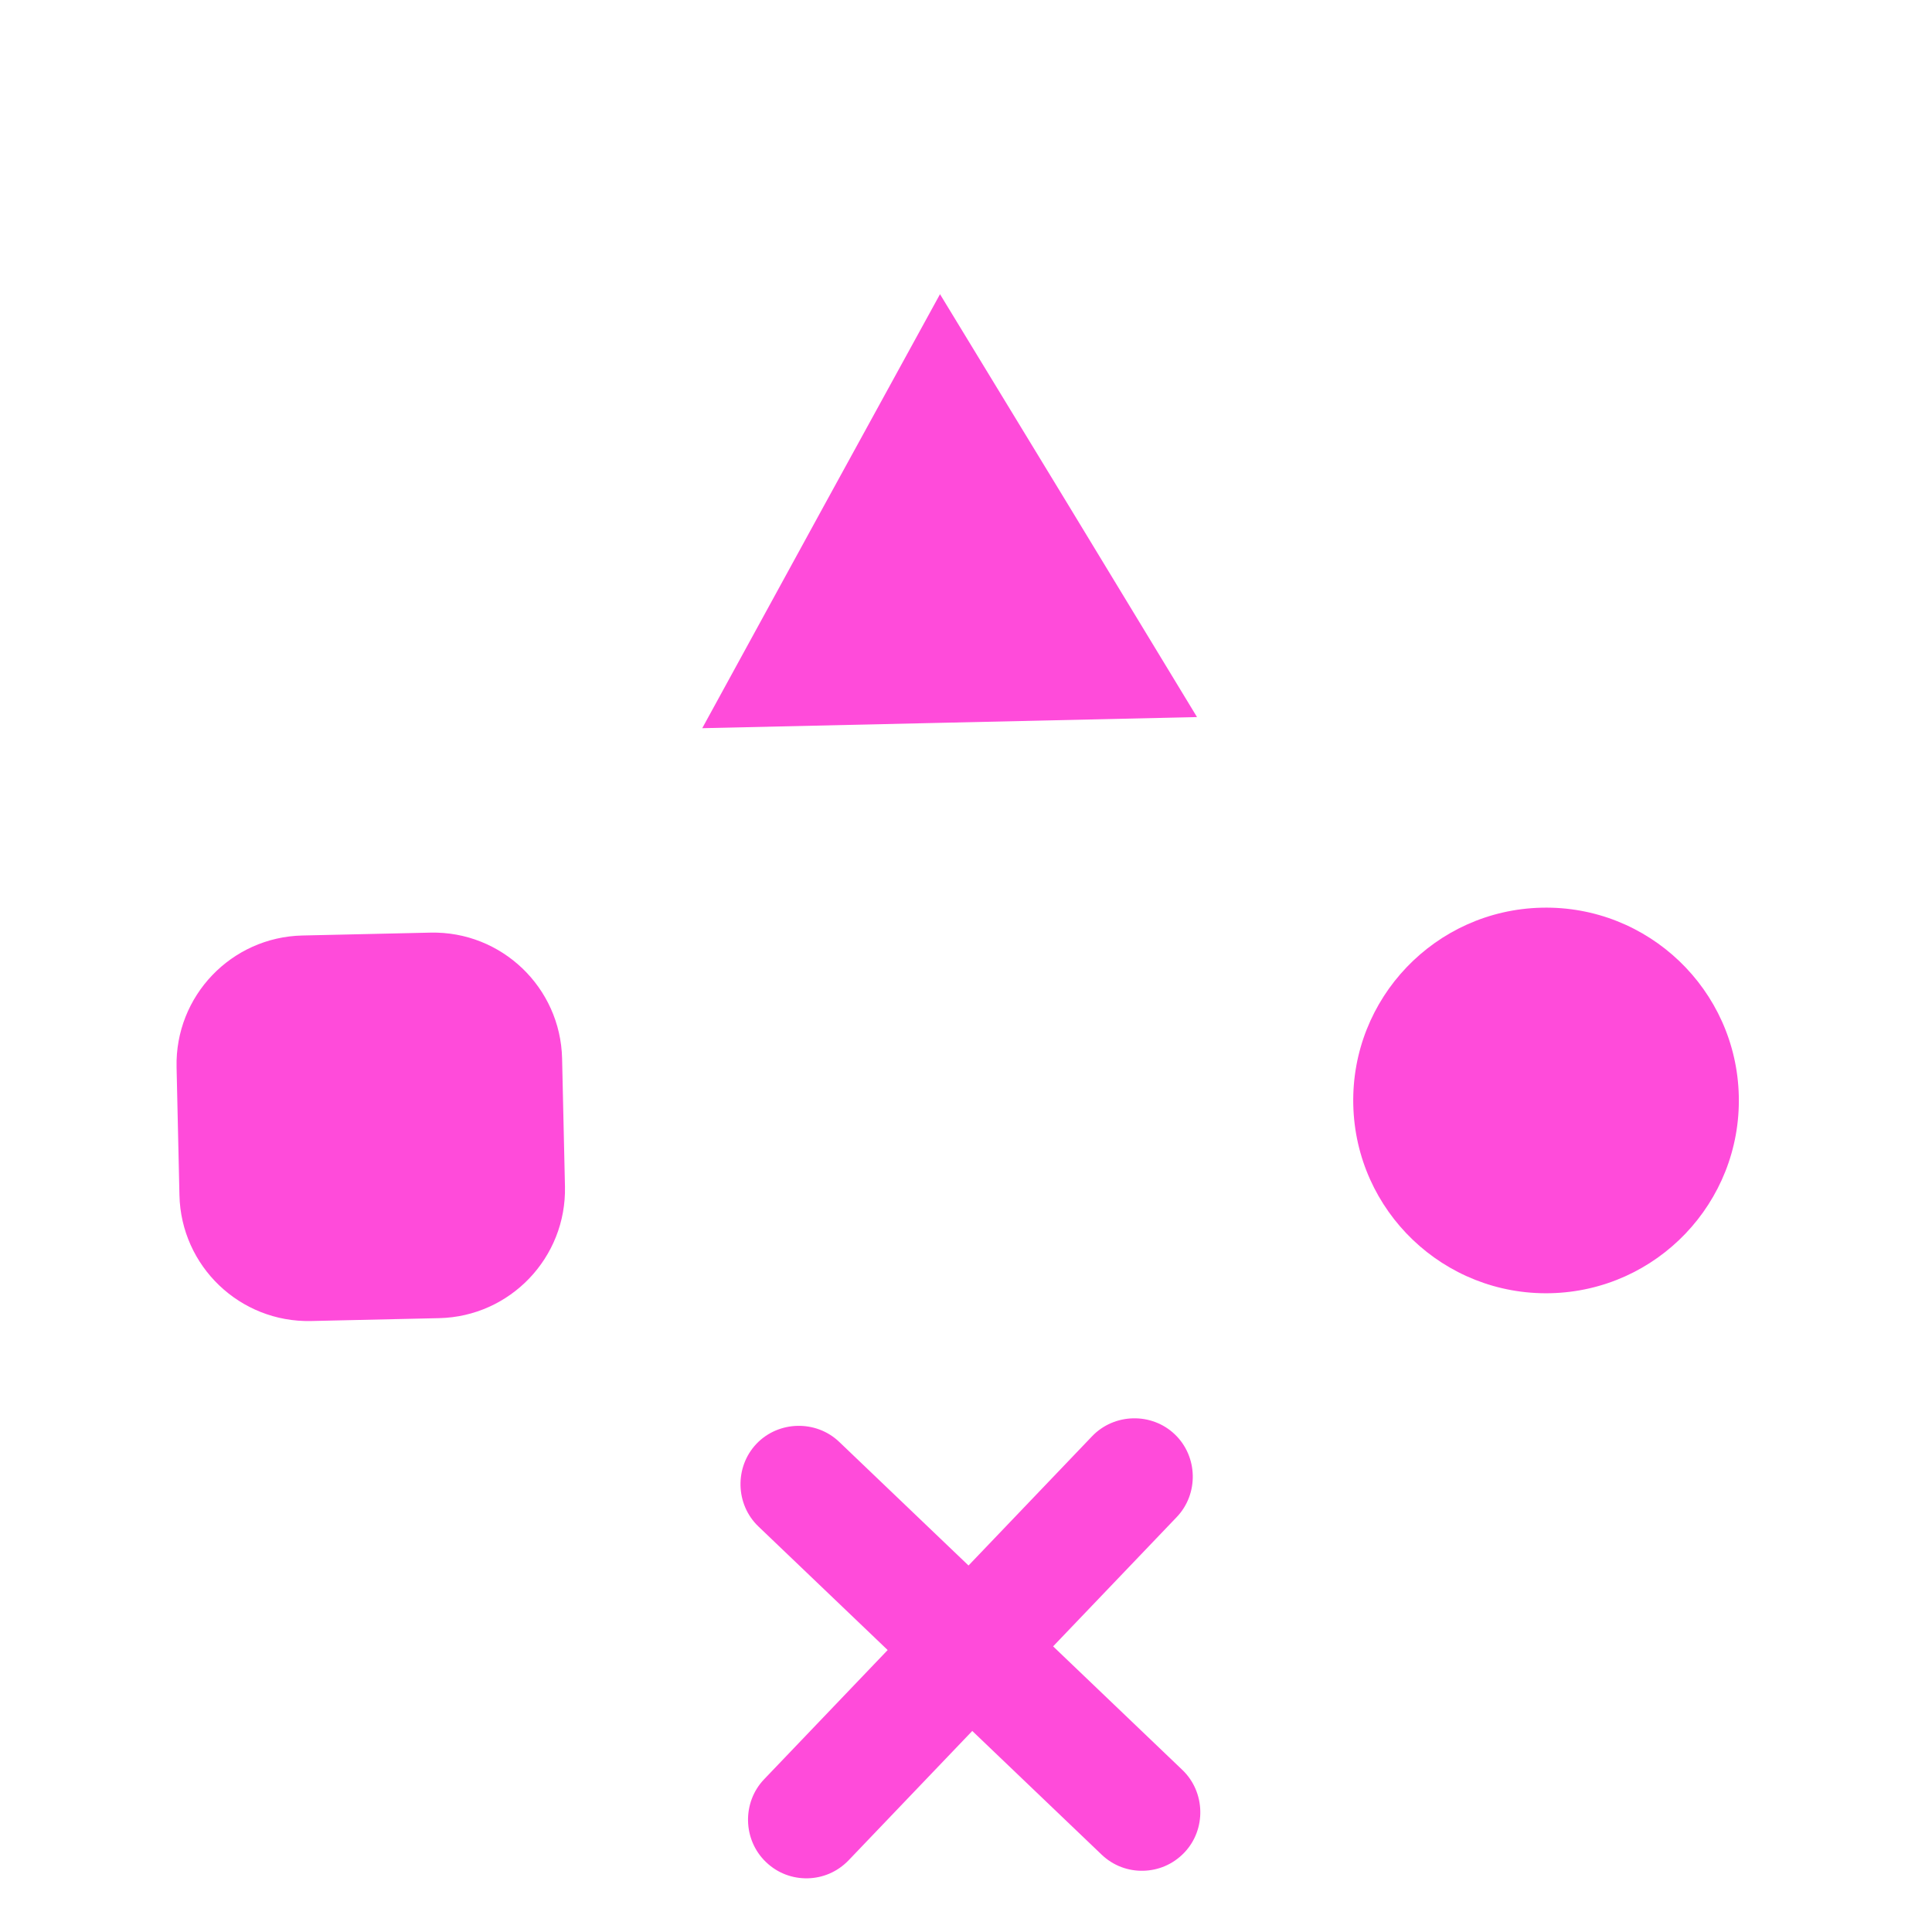
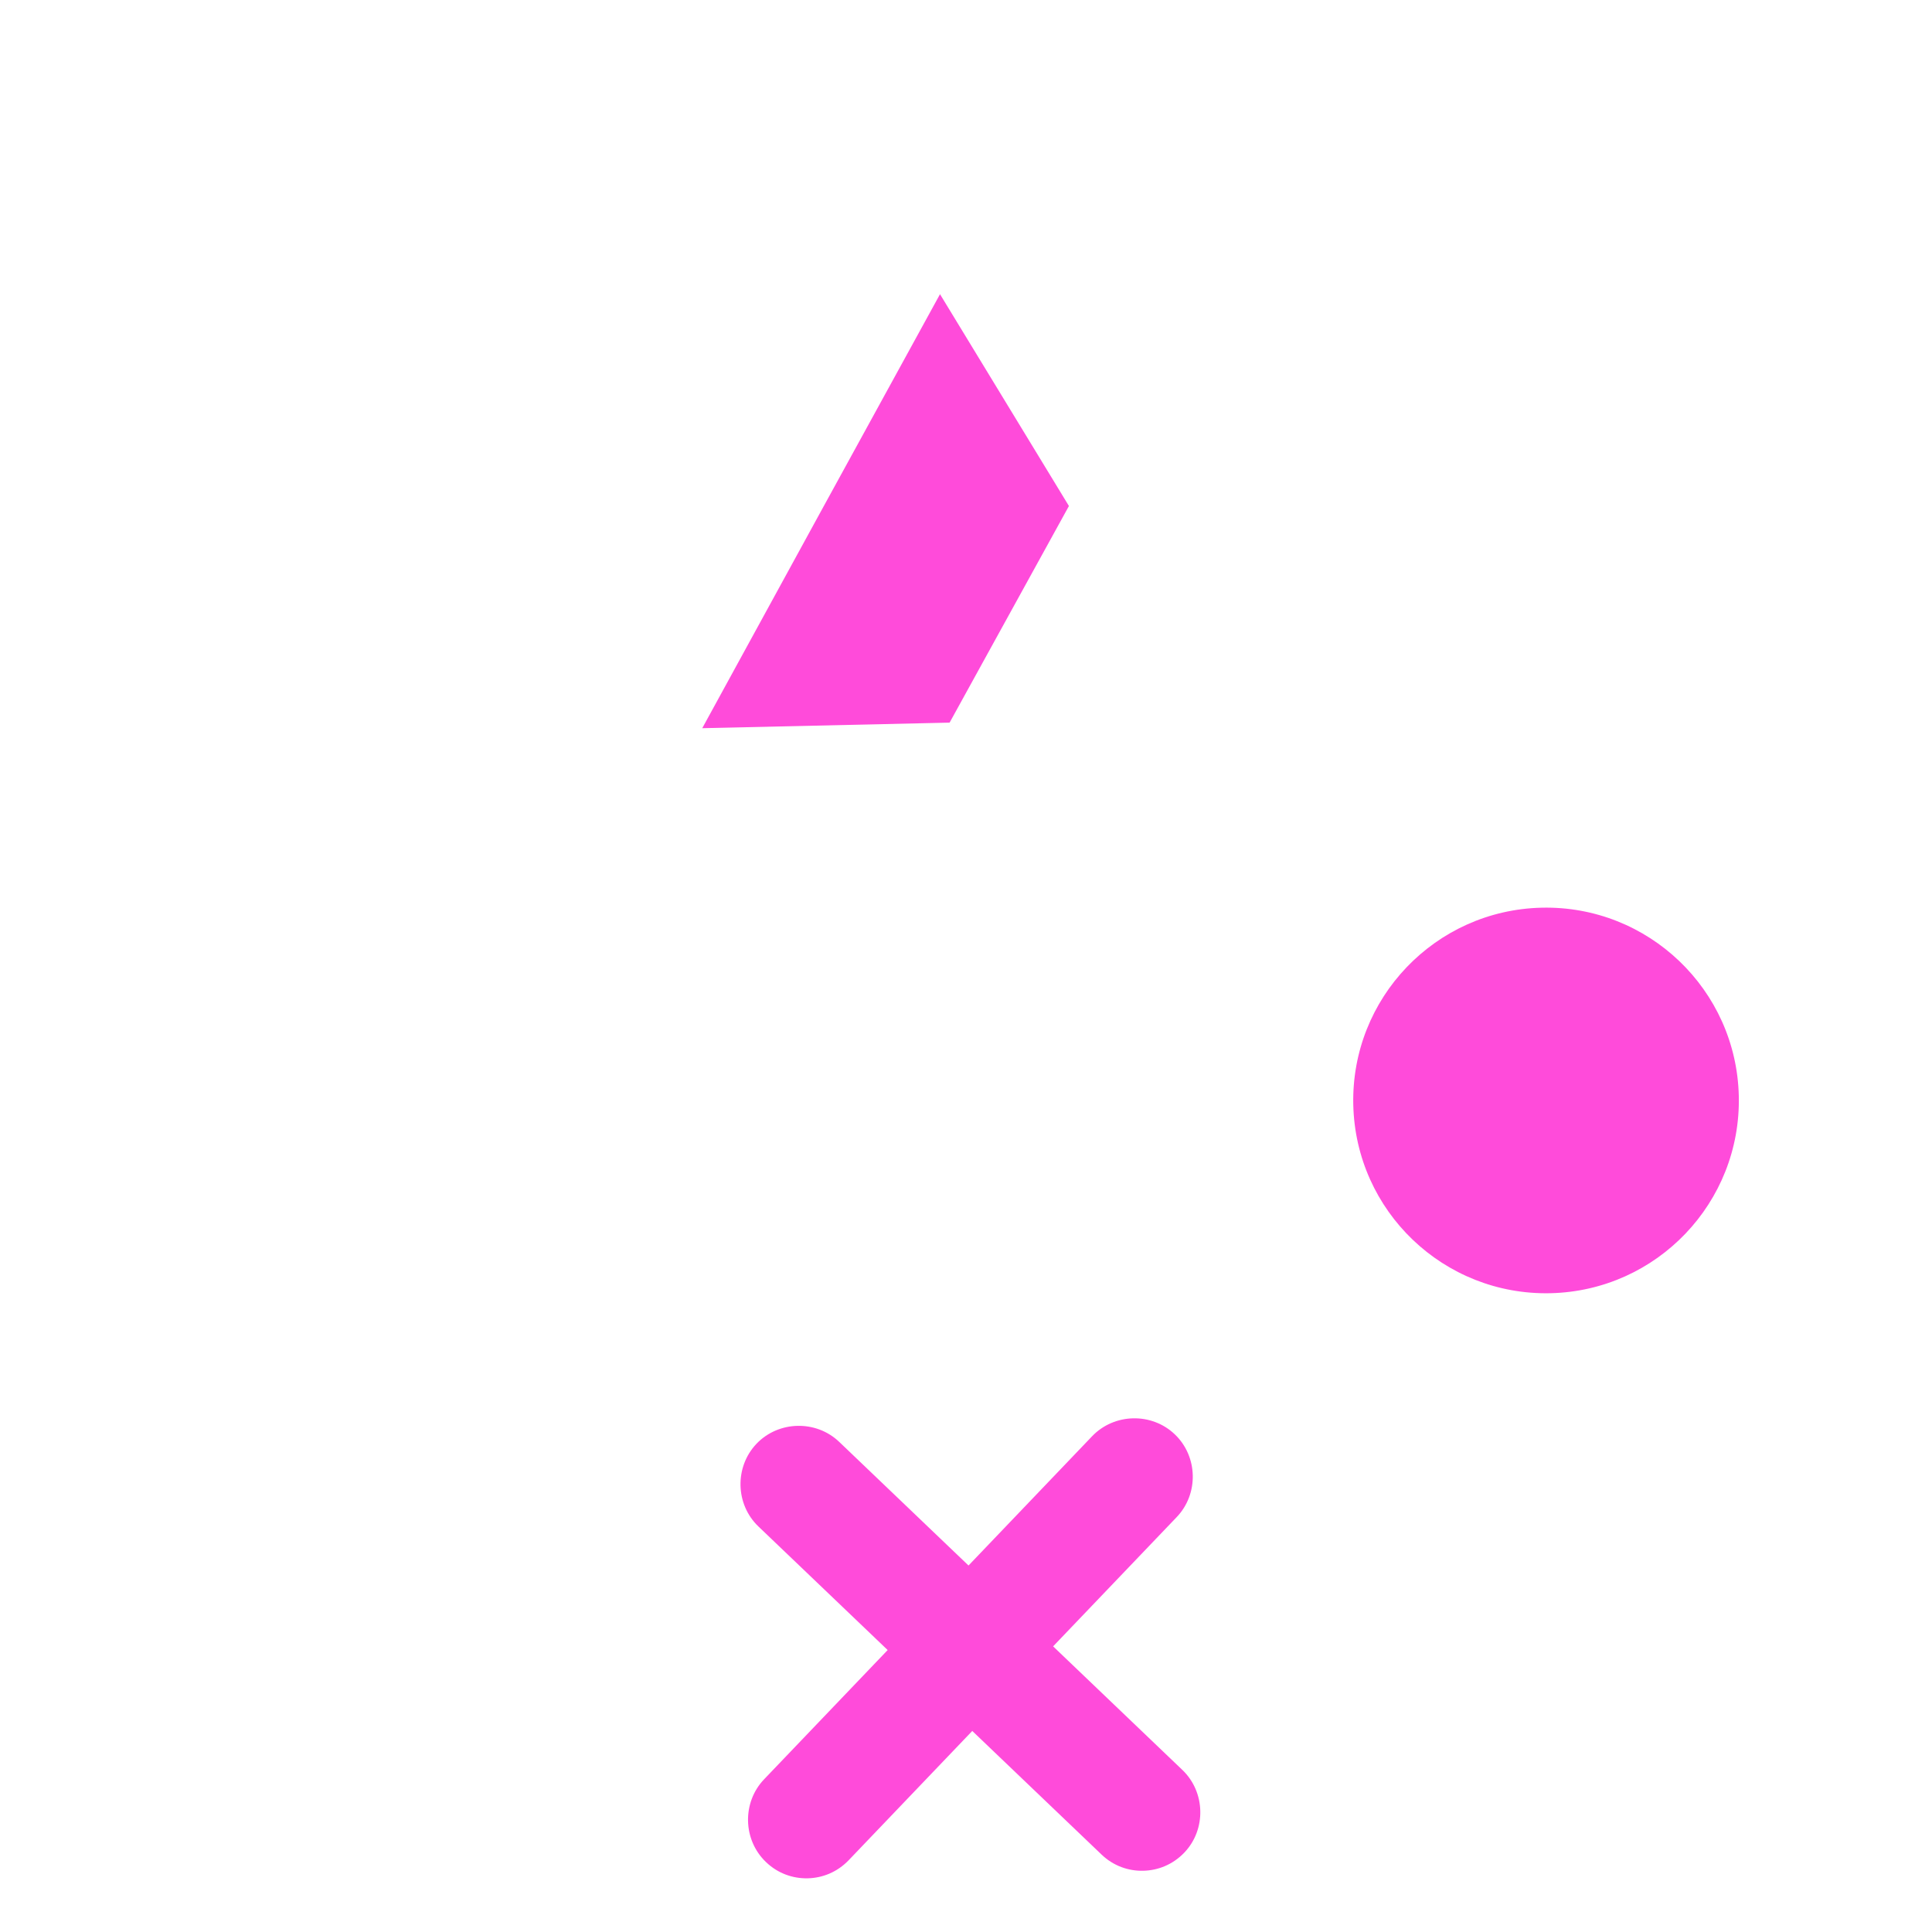
<svg xmlns="http://www.w3.org/2000/svg" width="33" height="33" viewBox="0 0 33 33" fill="none">
  <g filter="url(#filter0_i_15_199636)">
    <path d="M20.067 22.5C19.672 22.122 19.032 22.137 18.654 22.532L16.543 24.74L14.335 22.629C13.94 22.251 13.3 22.265 12.922 22.66C12.545 23.056 12.559 23.695 12.954 24.073L15.162 26.184L13.051 28.392C12.673 28.788 12.688 29.427 13.083 29.805C13.287 30.001 13.543 30.088 13.796 30.083C14.049 30.077 14.3 29.978 14.496 29.774L16.607 27.566L18.815 29.677C19.019 29.872 19.275 29.96 19.528 29.954C19.781 29.948 20.032 29.849 20.228 29.645C20.606 29.25 20.591 28.61 20.196 28.232L17.988 26.121L20.099 23.913C20.477 23.518 20.463 22.878 20.067 22.5Z" fill="#FF4BDA" />
    <path d="M26.482 20.089C28.3 20.048 29.741 18.541 29.7 16.722C29.659 14.904 28.152 13.463 26.334 13.504C24.515 13.545 23.074 15.052 23.115 16.87C23.156 18.689 24.663 20.13 26.482 20.089Z" fill="#FF4BDA" />
-     <path d="M7.352 13.93L5.166 13.979C3.951 14.006 2.988 15.013 3.016 16.228L3.065 18.414C3.092 19.629 4.099 20.591 5.313 20.564L7.5 20.515C8.714 20.488 9.677 19.481 9.65 18.266L9.601 16.08C9.573 14.865 8.566 13.903 7.352 13.93Z" fill="#FF4BDA" />
-     <path d="M16.056 3.025L14.019 6.739L11.995 10.438L16.22 10.343L20.446 10.248L18.258 6.643L16.056 3.025Z" fill="#FF4BDA" />
+     <path d="M16.056 3.025L14.019 6.739L11.995 10.438L16.22 10.343L18.258 6.643L16.056 3.025Z" fill="#FF4BDA" />
  </g>
  <defs>
    <filter id="filter0_i_15_199636" x="-4.57764e-05" y="0" width="32.71" height="34.71" filterUnits="userSpaceOnUse" color-interpolation-filters="sRGB">
      <feFlood flood-opacity="0" result="BackgroundImageFix" />
      <feBlend mode="normal" in="SourceGraphic" in2="BackgroundImageFix" result="shape" />
      <feColorMatrix in="SourceAlpha" type="matrix" values="0 0 0 0 0 0 0 0 0 0 0 0 0 0 0 0 0 0 127 0" result="hardAlpha" />
      <feOffset dy="2" />
      <feGaussianBlur stdDeviation="1.85" />
      <feComposite in2="hardAlpha" operator="arithmetic" k2="-1" k3="1" />
      <feColorMatrix type="matrix" values="0 0 0 0 1 0 0 0 0 1 0 0 0 0 1 0 0 0 1 0" />
      <feBlend mode="normal" in2="shape" result="effect1_innerShadow_15_199636" />
    </filter>
  </defs>
</svg>